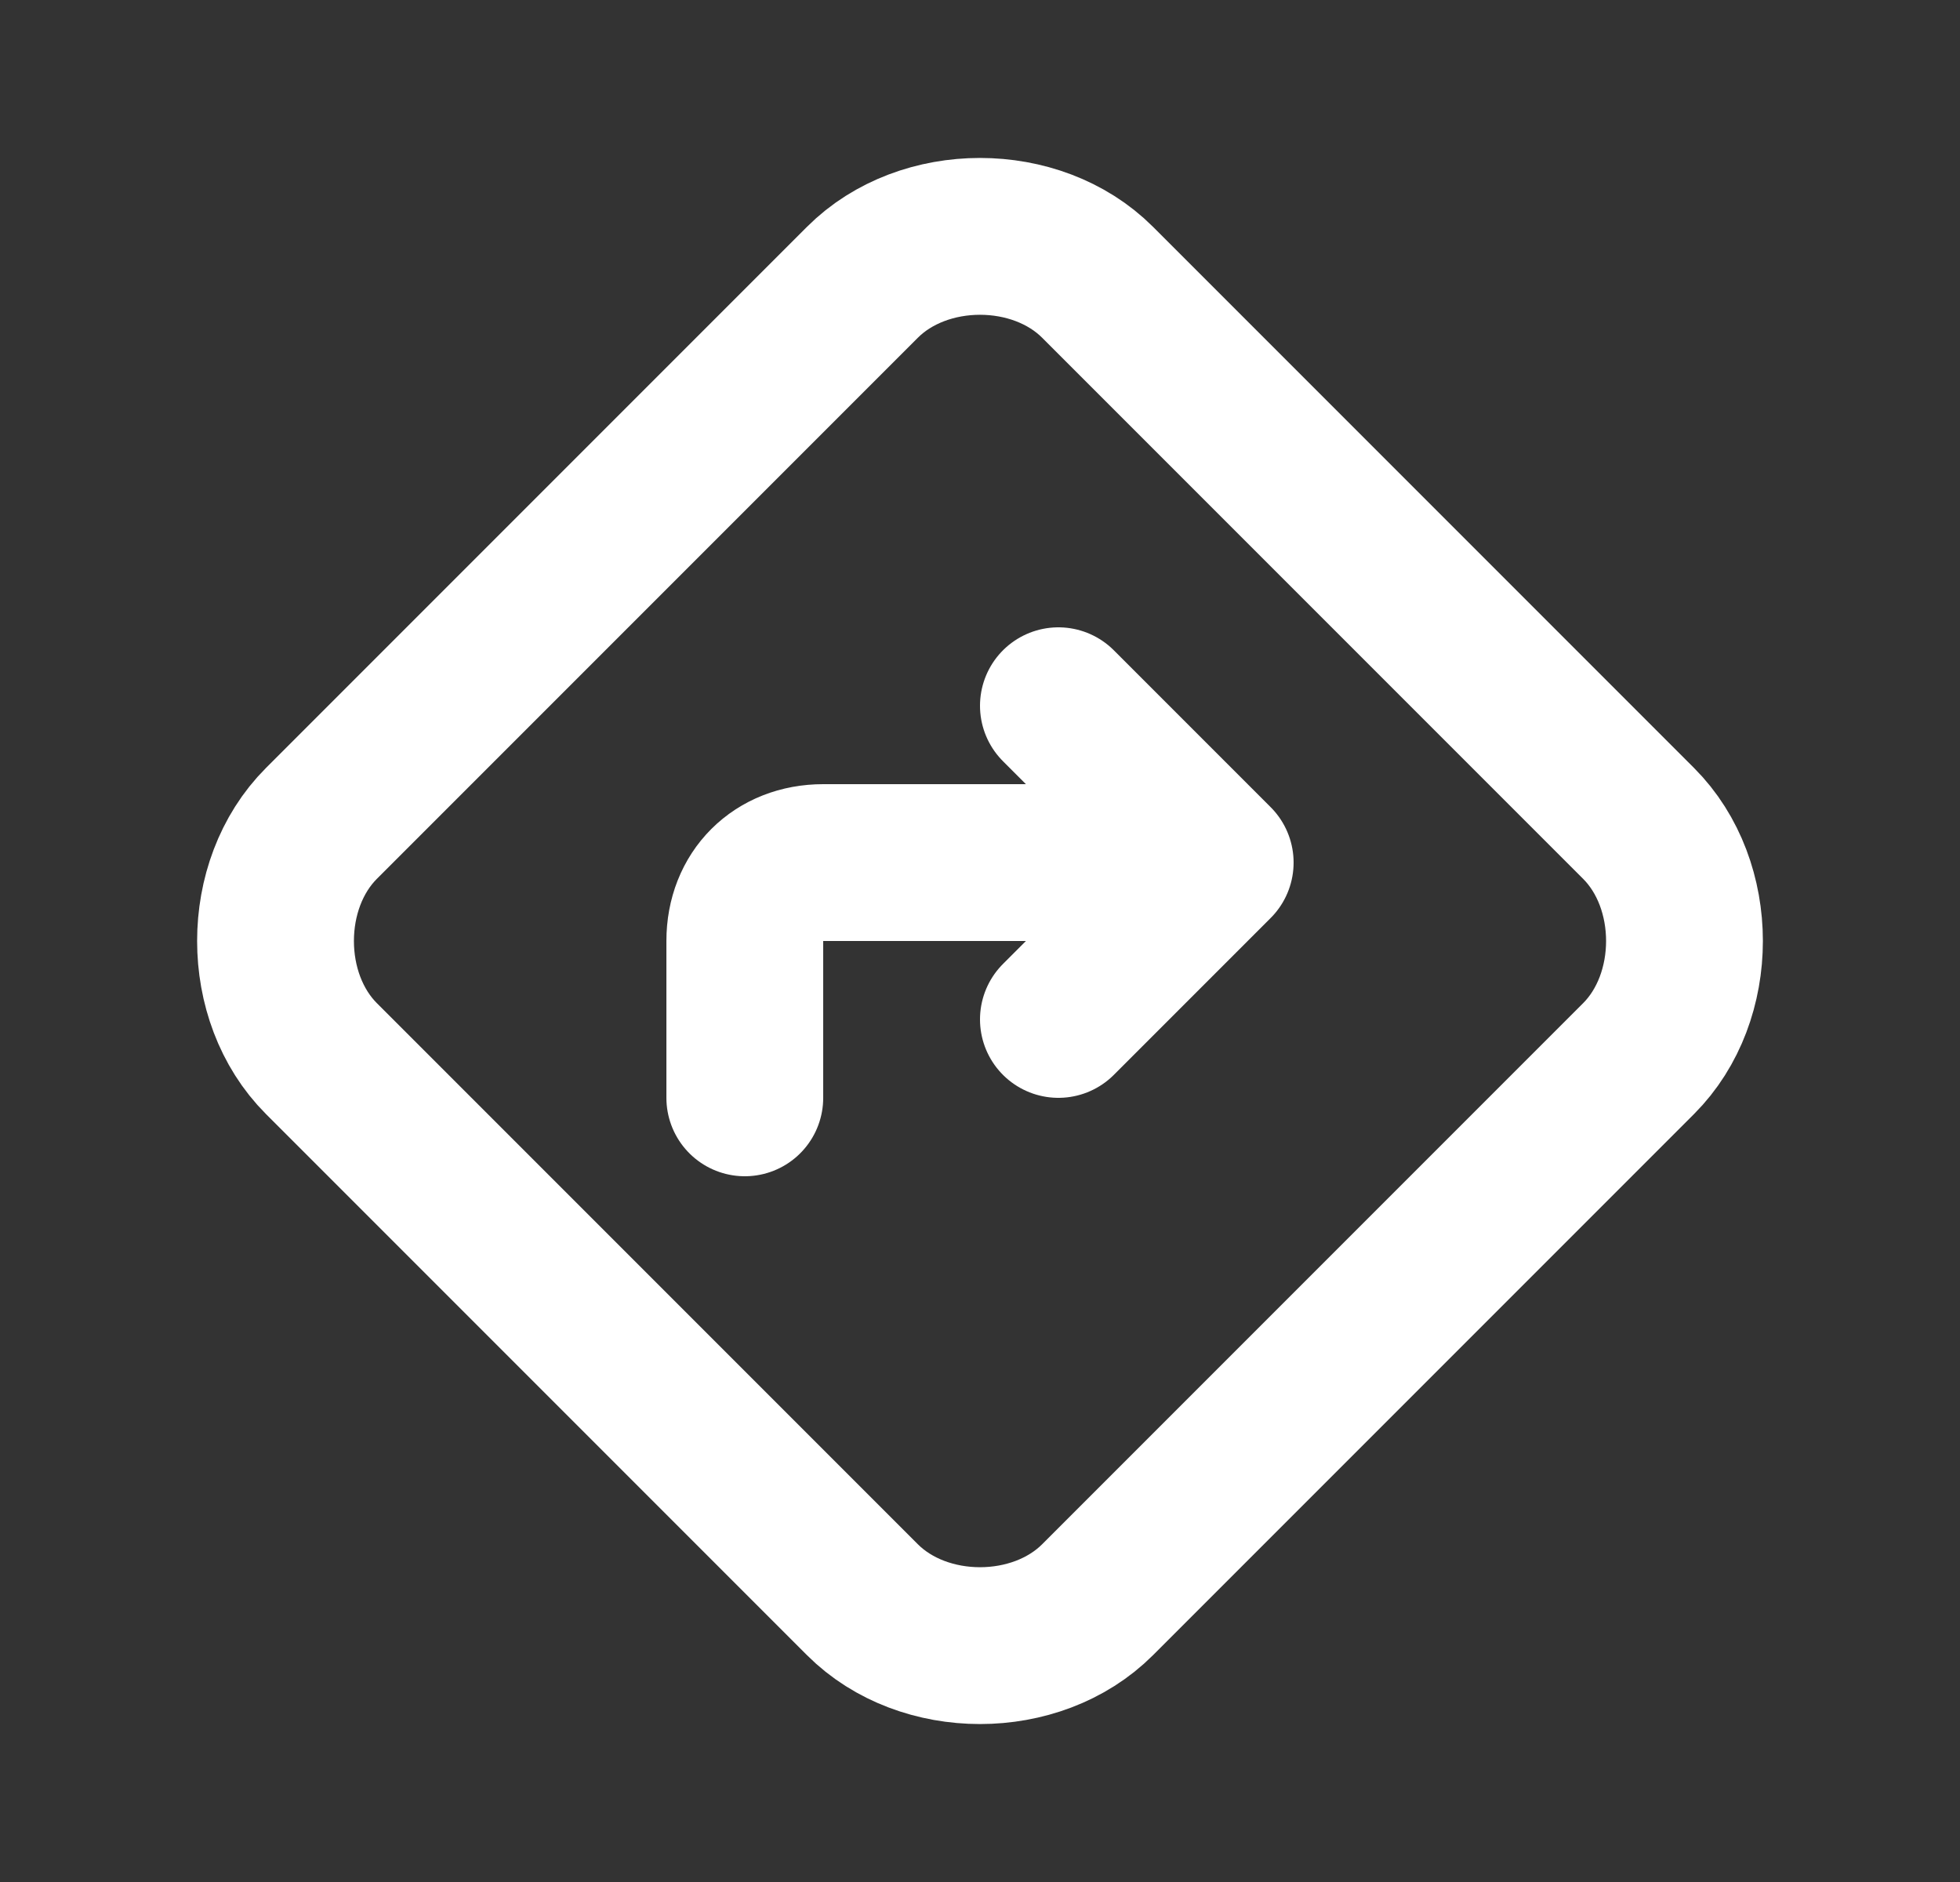
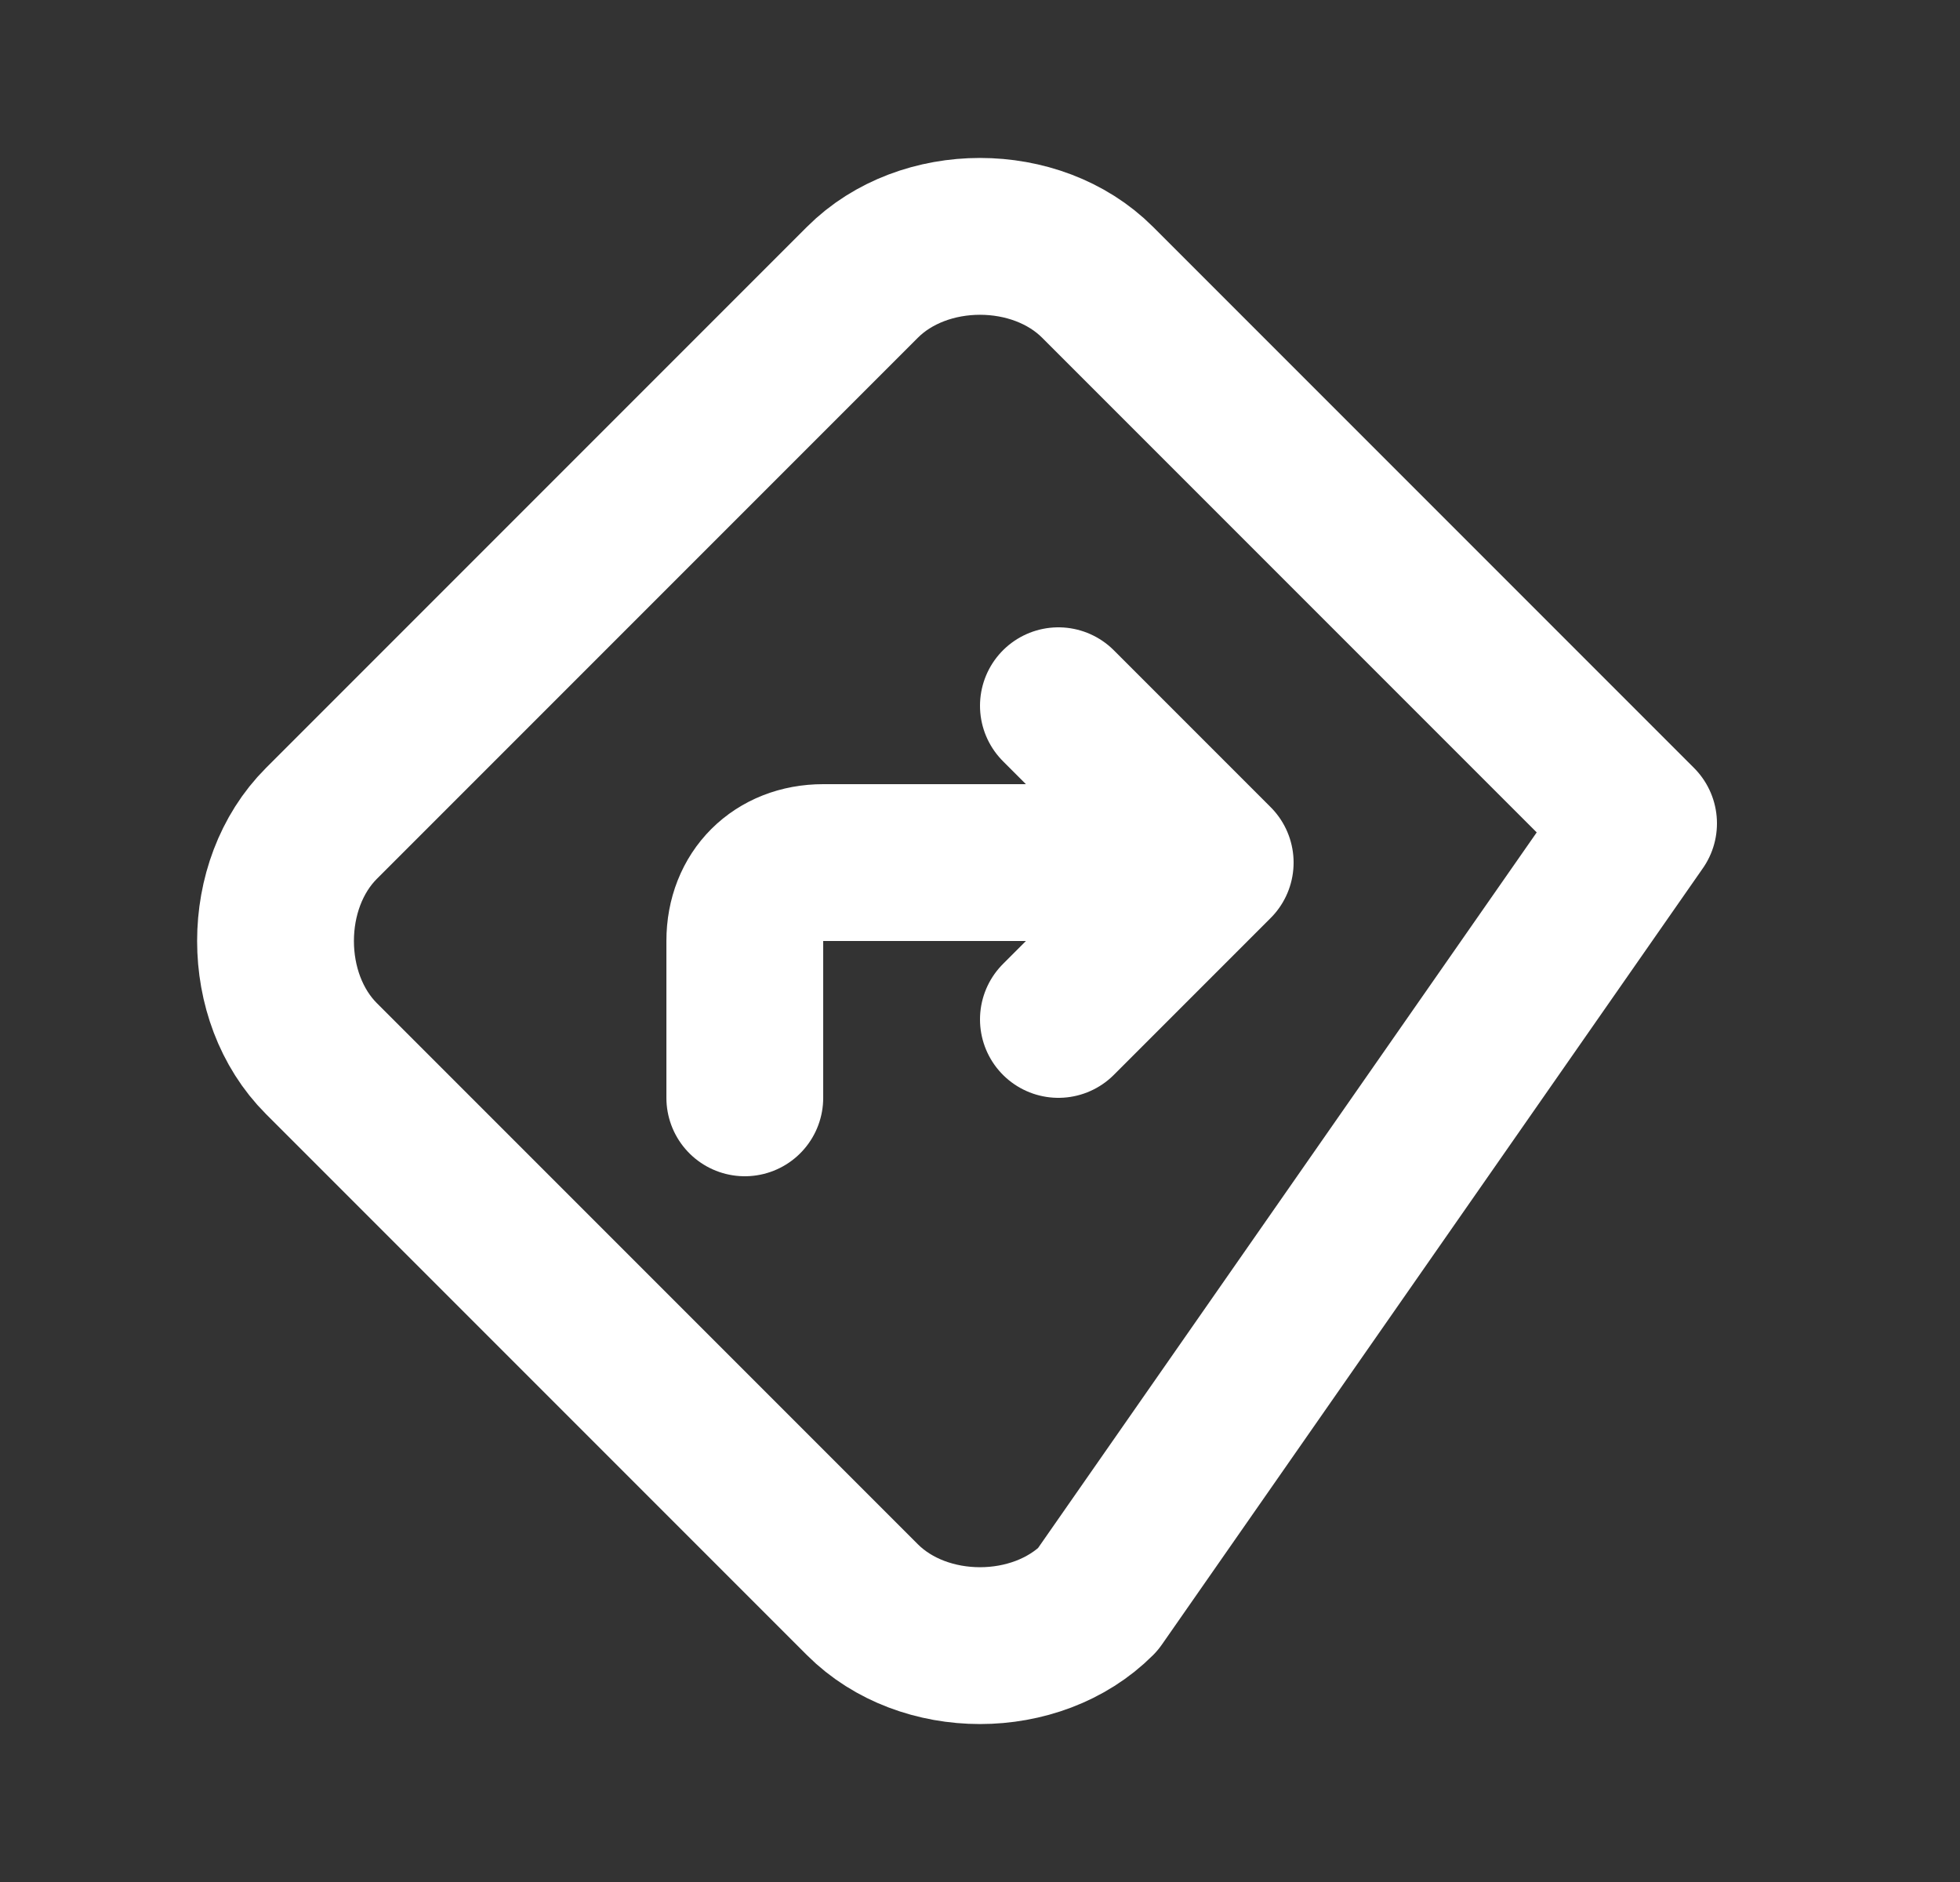
<svg xmlns="http://www.w3.org/2000/svg" width="25" height="24" viewBox="0 0 25 24" fill="none">
  <rect x="0" y="0" width="25" height="24" fill="#333333" stroke="none" />
  <g id="map/road-sign">
-     <path id="Vector" d="M9.5 14V12C9.5 11.41 9.914 11 10.5 11H15.5M15.5 11L13.5 9M15.5 11L13.5 13M11 20.4L4.1 13.5C3.319 12.719 3.319 11.281 4.1 10.5L11 3.6C11.781 2.819 13.219 2.819 14 3.6L20.9 10.5C21.681 11.281 21.681 12.719 20.9 13.5L14 20.4C13.219 21.181 11.781 21.181 11 20.4Z" stroke="white" stroke-width="2" stroke-linecap="round" stroke-linejoin="round" />
+     <path id="Vector" d="M9.5 14V12C9.5 11.41 9.914 11 10.5 11H15.5M15.5 11L13.5 9M15.5 11L13.5 13M11 20.4L4.1 13.5C3.319 12.719 3.319 11.281 4.1 10.5L11 3.6C11.781 2.819 13.219 2.819 14 3.6L20.9 10.5L14 20.4C13.219 21.181 11.781 21.181 11 20.4Z" stroke="white" stroke-width="2" stroke-linecap="round" stroke-linejoin="round" />
  </g>
</svg>